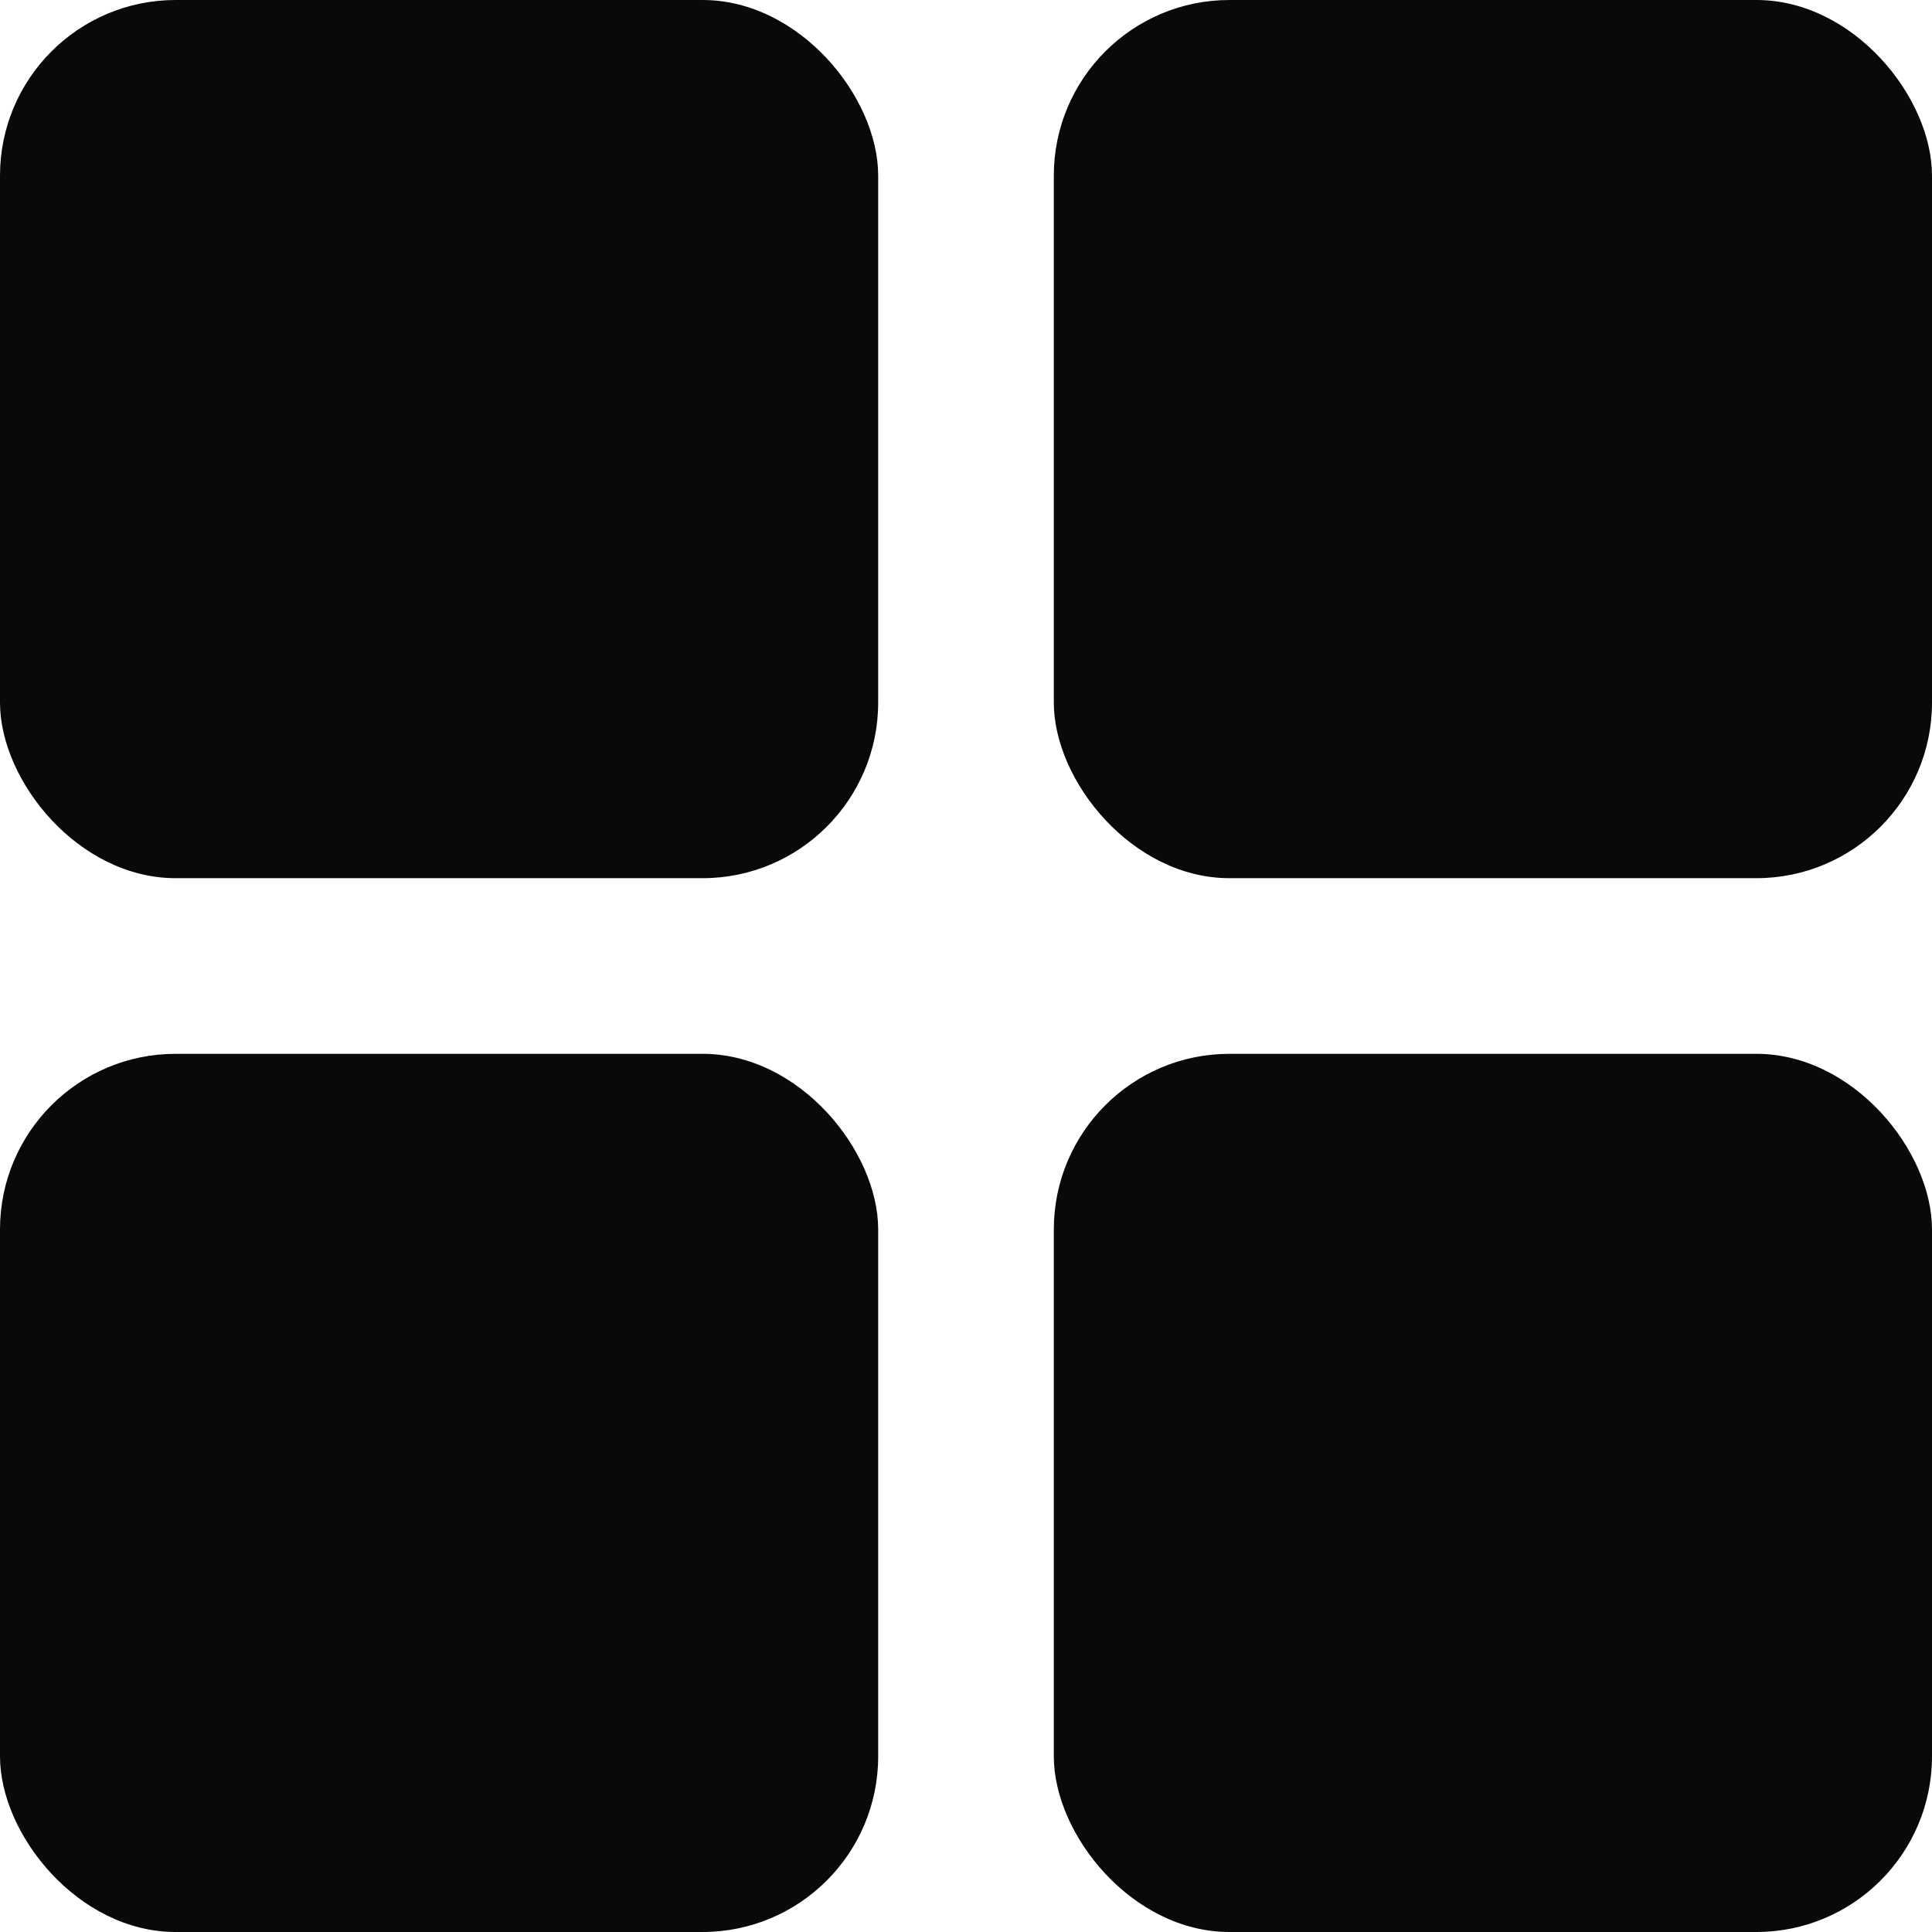
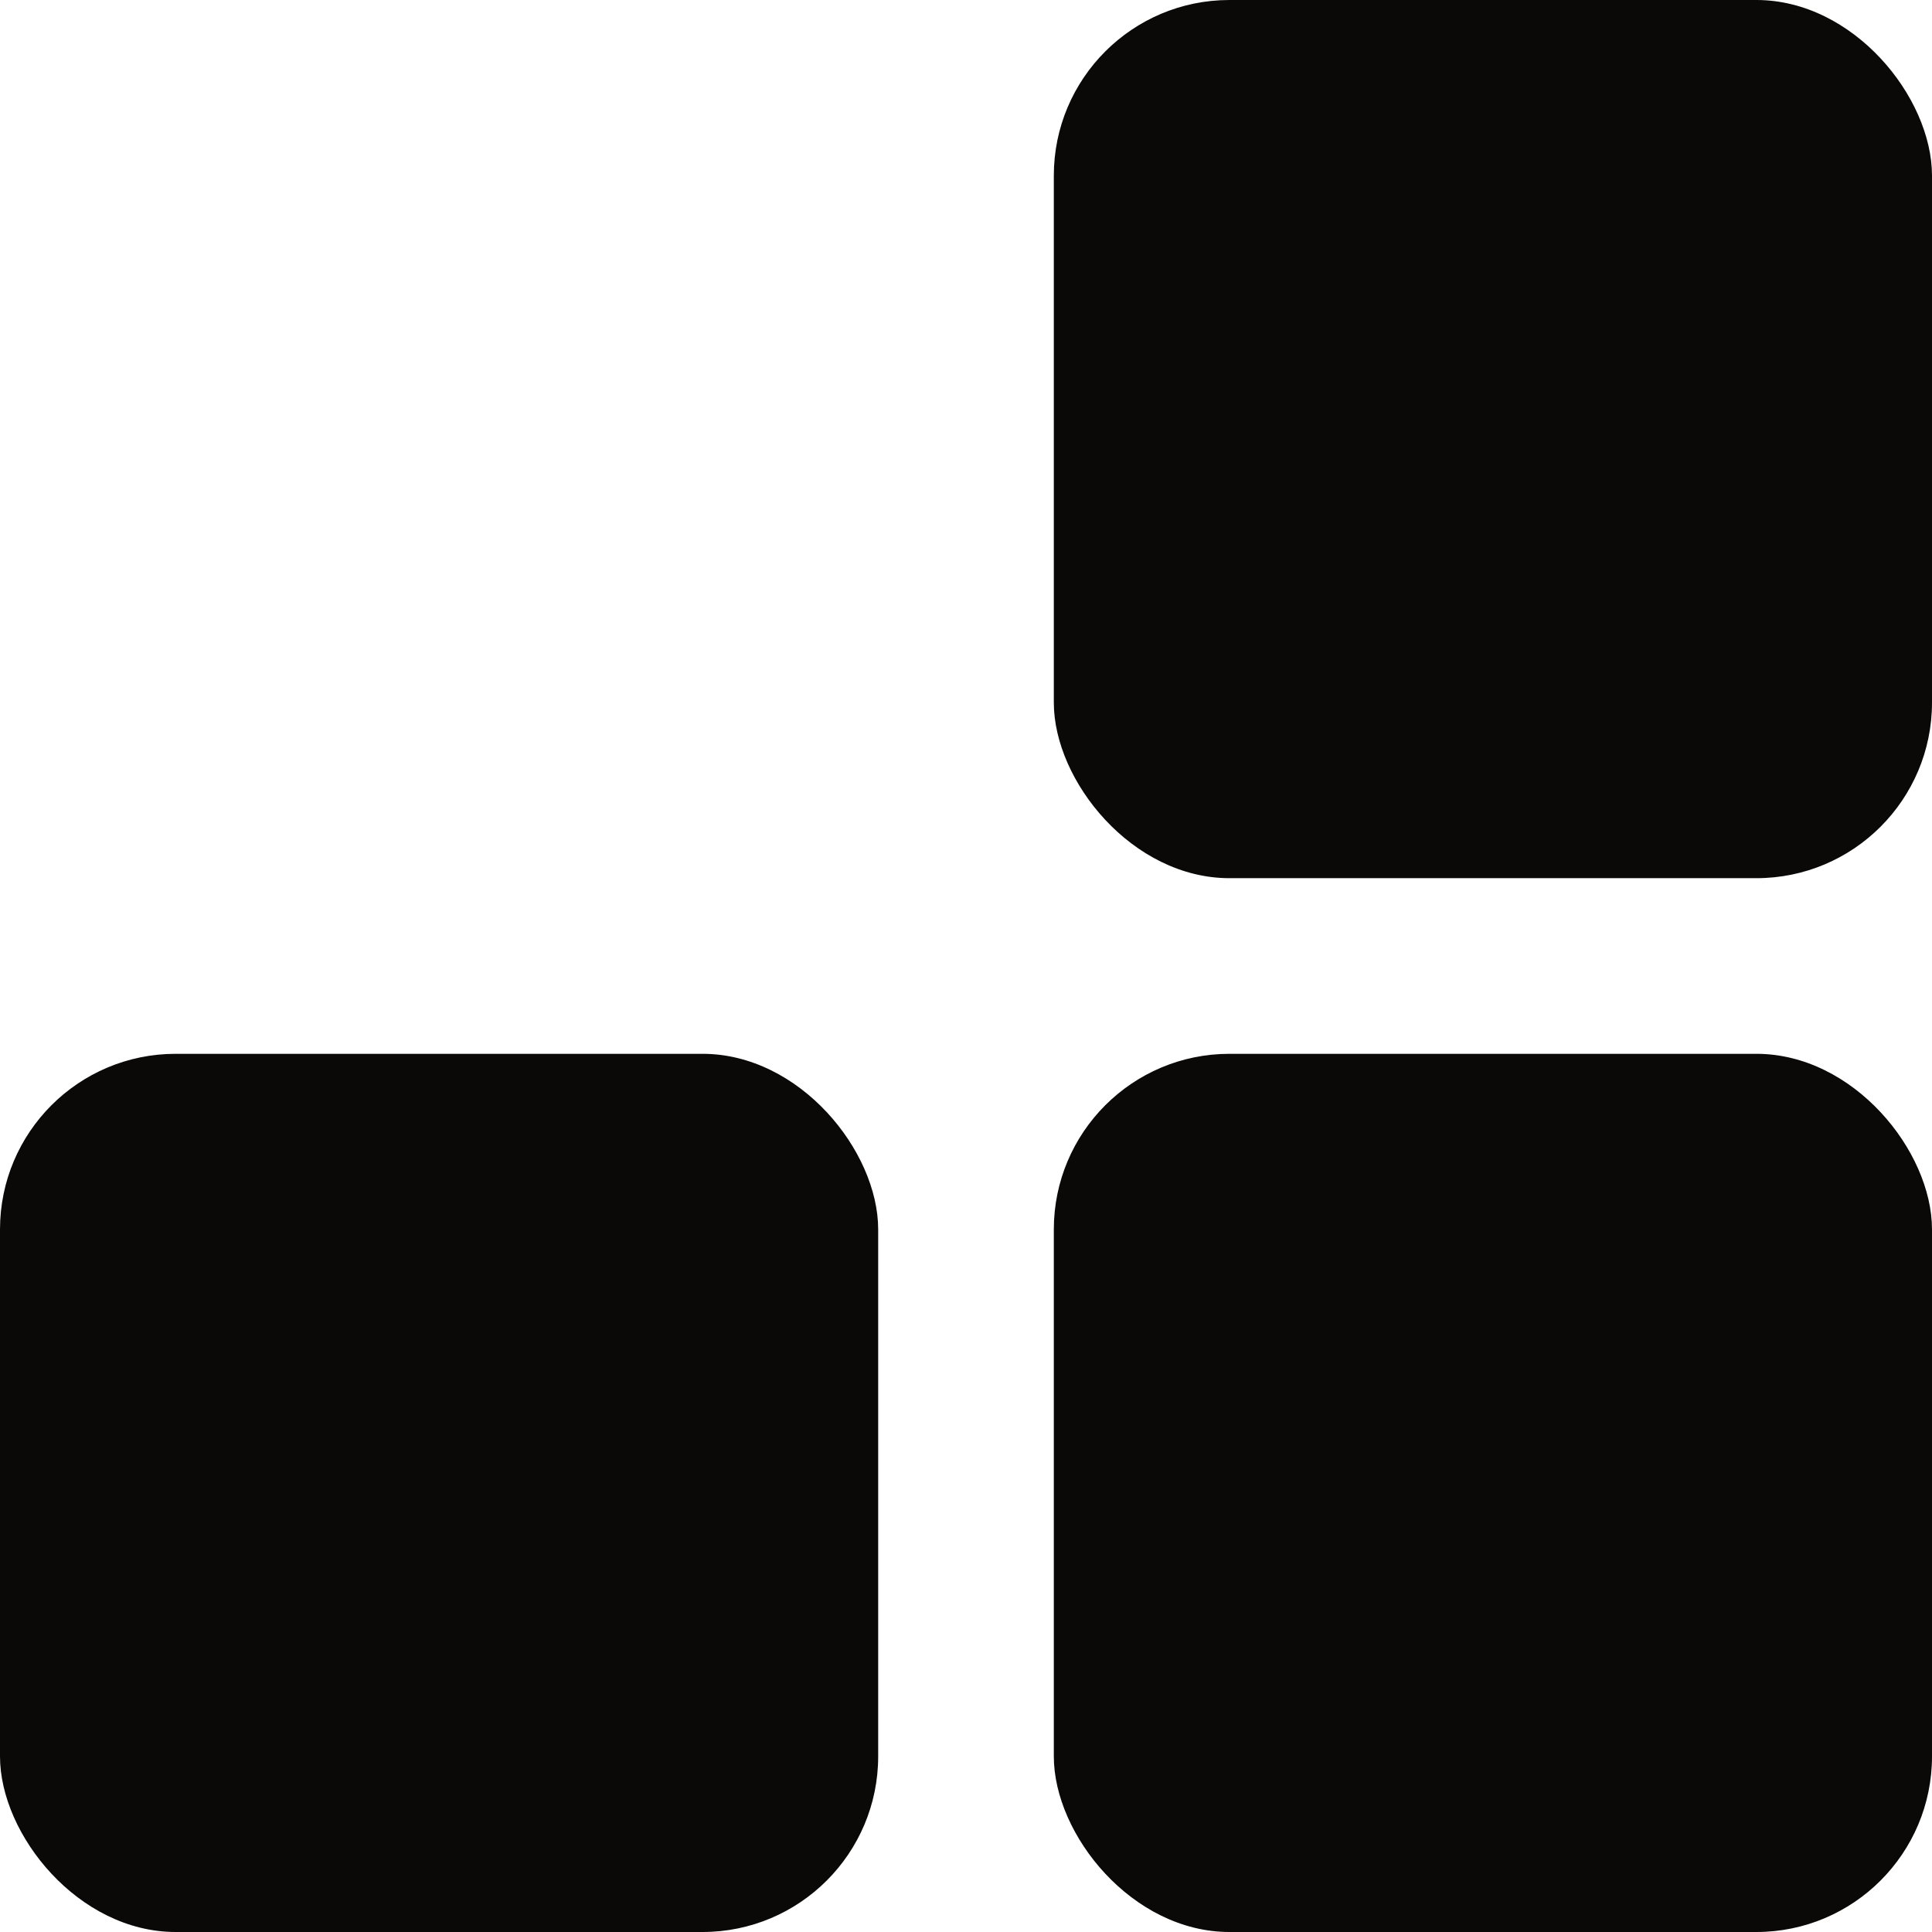
<svg xmlns="http://www.w3.org/2000/svg" width="11" height="11" viewBox="0 0 11 11" fill="none">
-   <rect width="5" height="5" rx="1" fill="#0A0908" />
  <rect x="6" width="5" height="5" rx="1" fill="#0A0908" />
  <rect x="6" y="6" width="5" height="5" rx="1" fill="#0A0908" />
  <rect y="6" width="5" height="5" rx="1" fill="#0A0908" />
</svg>